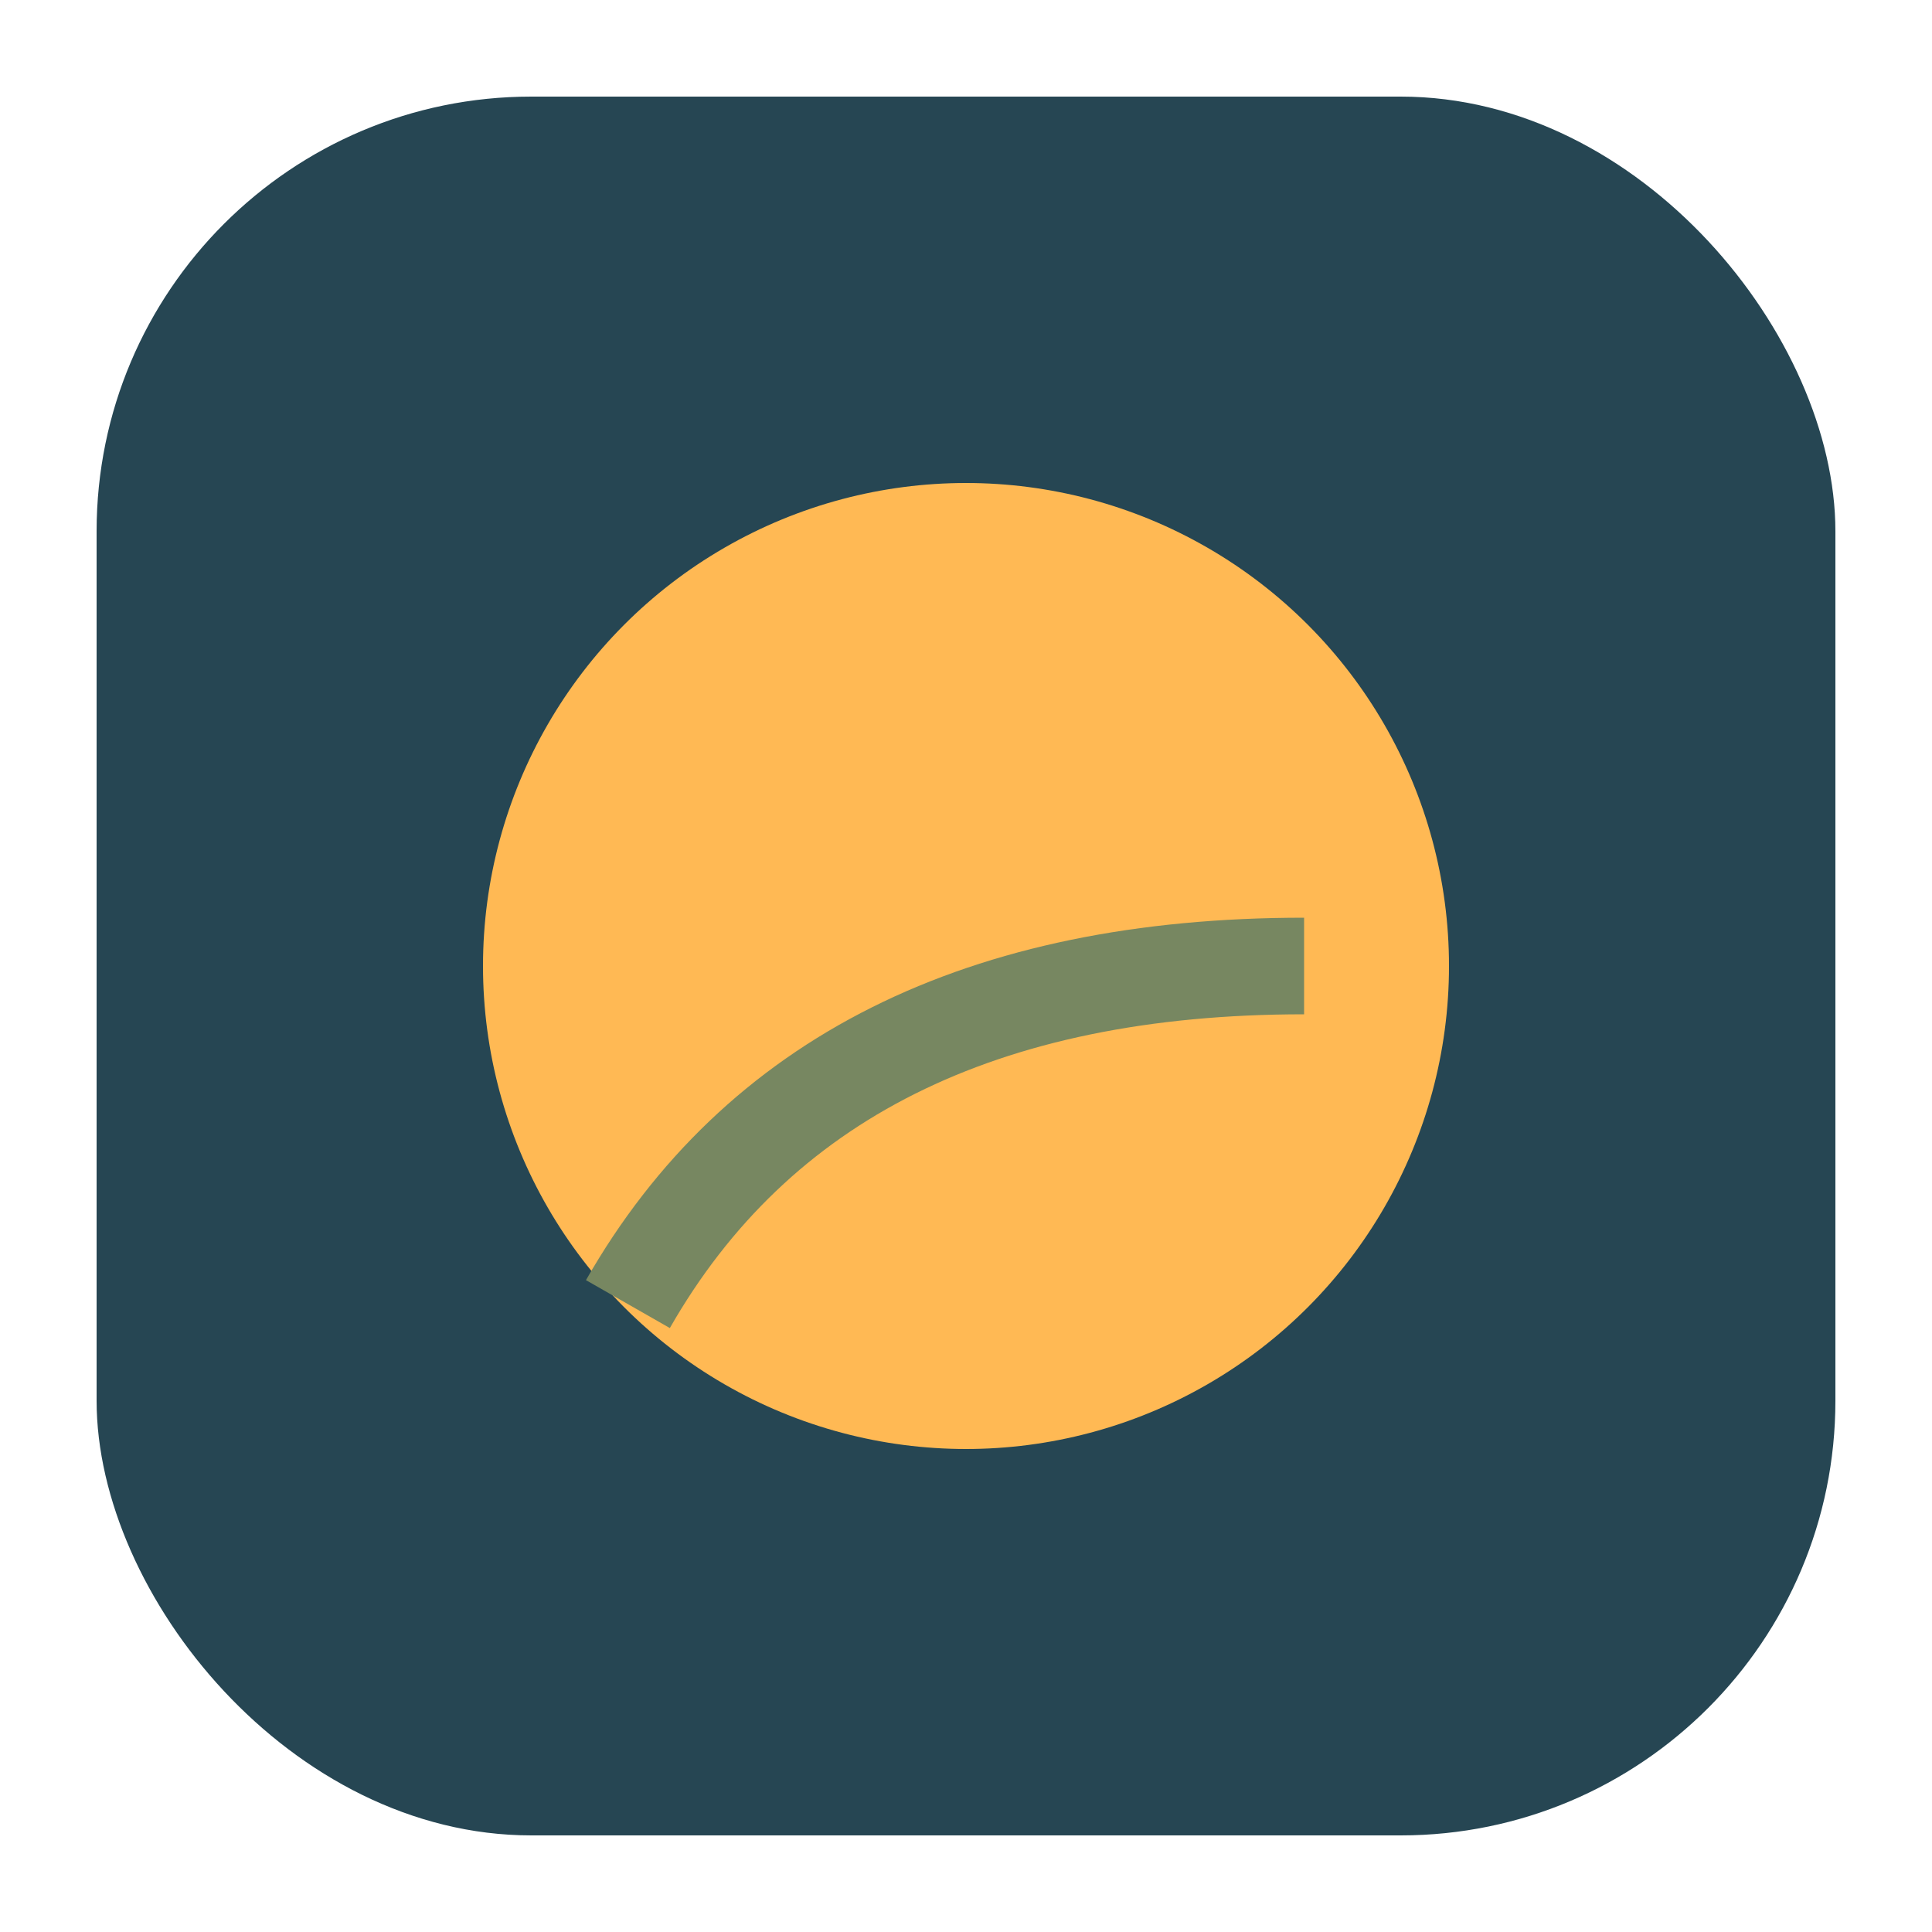
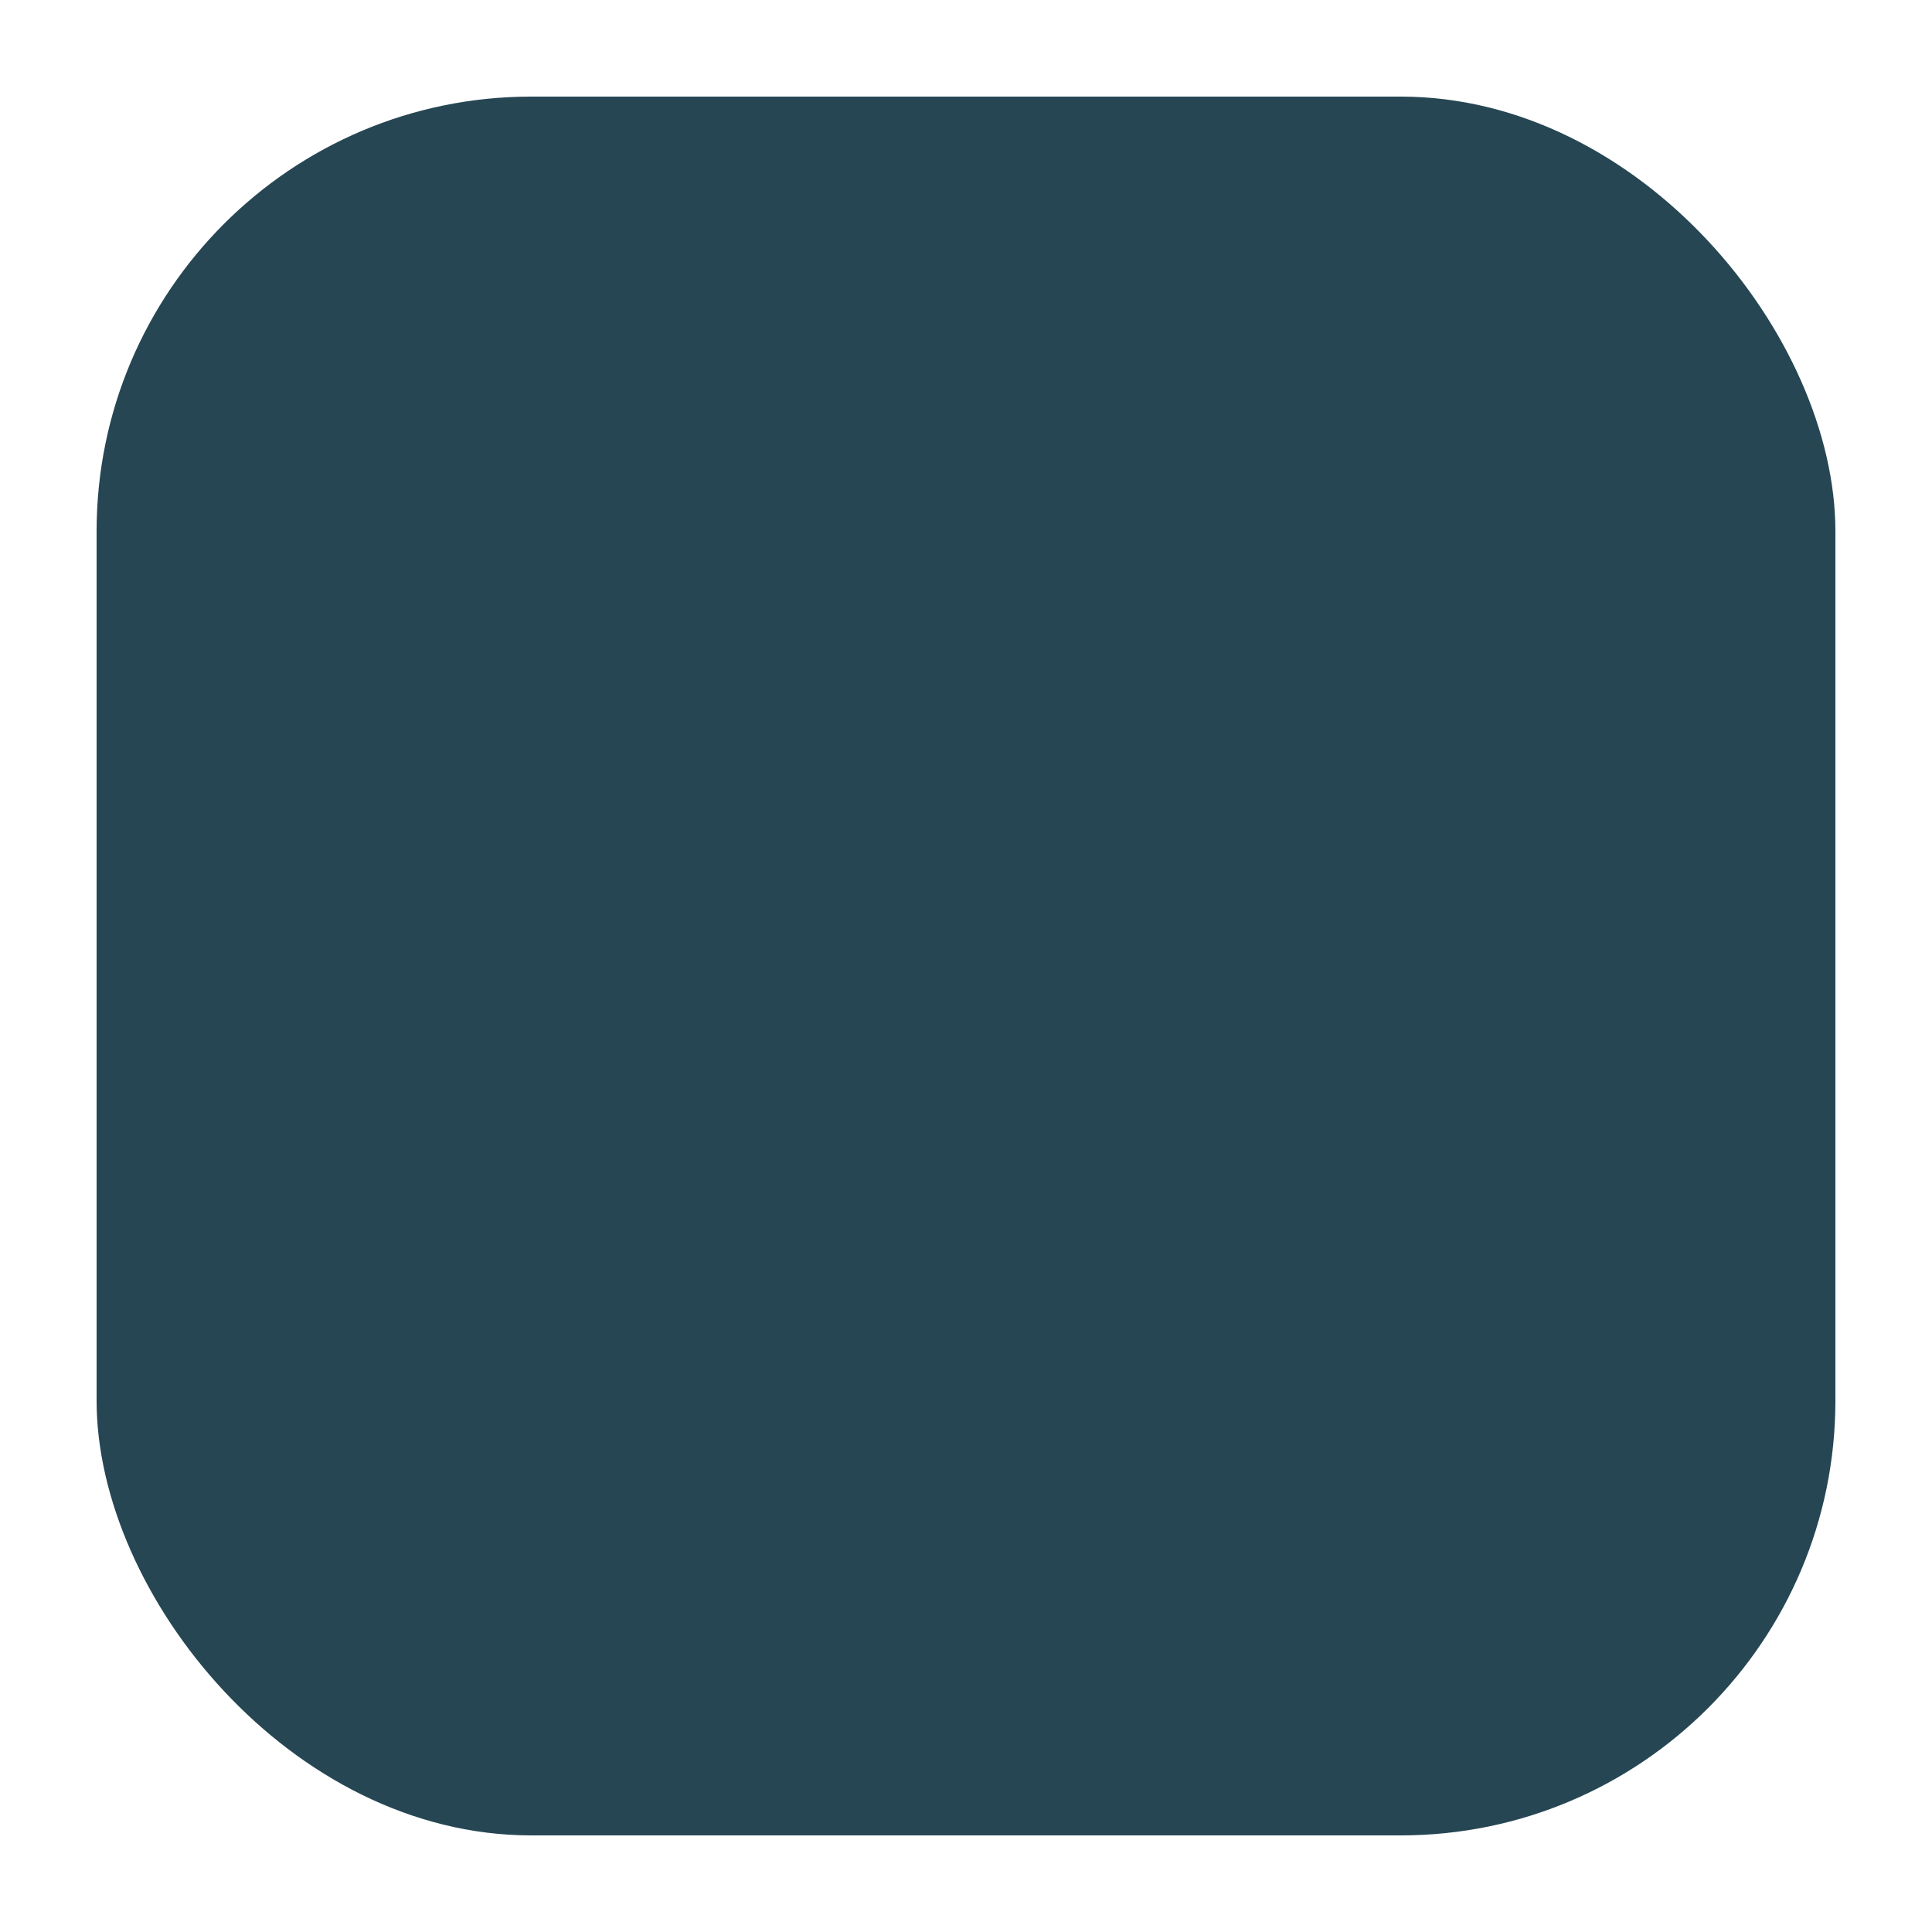
<svg xmlns="http://www.w3.org/2000/svg" width="40" height="40" viewBox="0 0 40 40">
  <rect x="2" y="2" width="36" height="36" rx="9" fill="#264653" />
-   <circle cx="20" cy="20" r="10" fill="#FFB954" />
-   <path d="M13 27q4-7 14-7" stroke="#778761" stroke-width="2" fill="none" />
</svg>